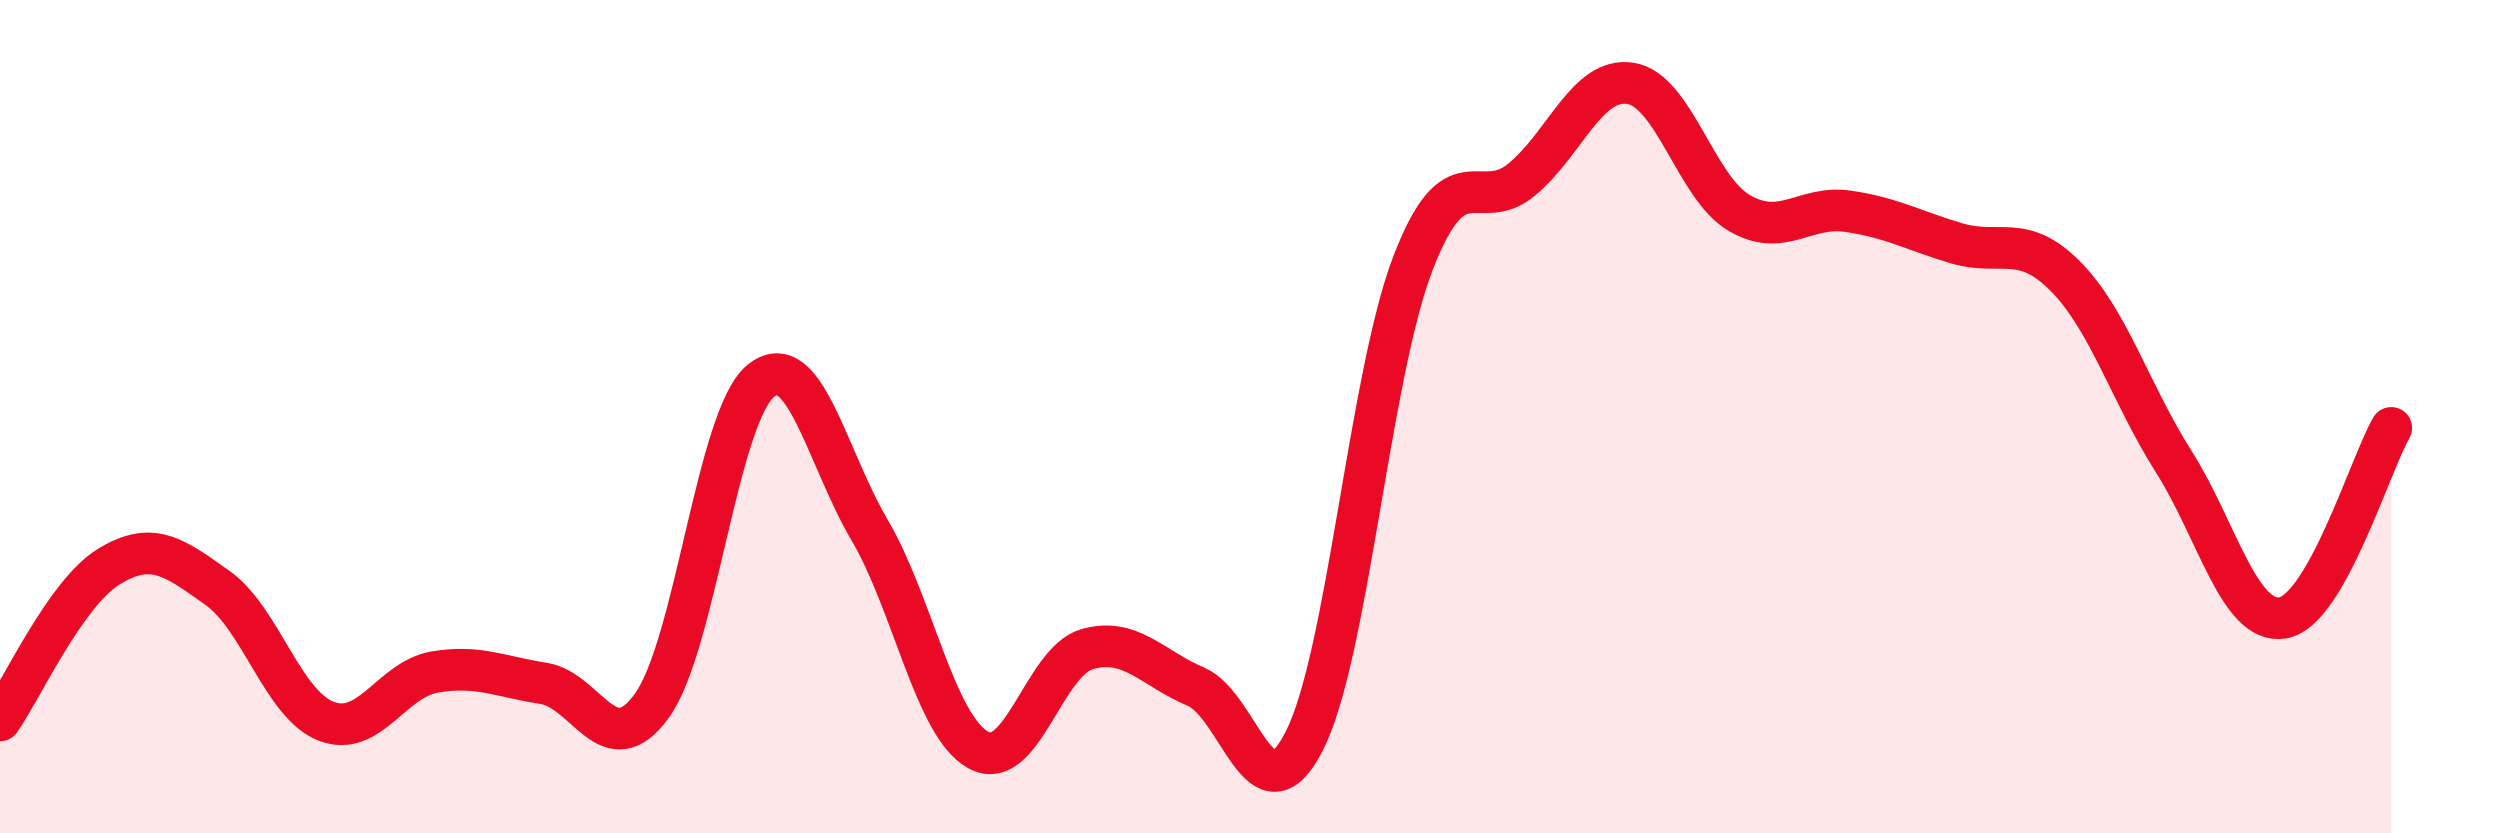
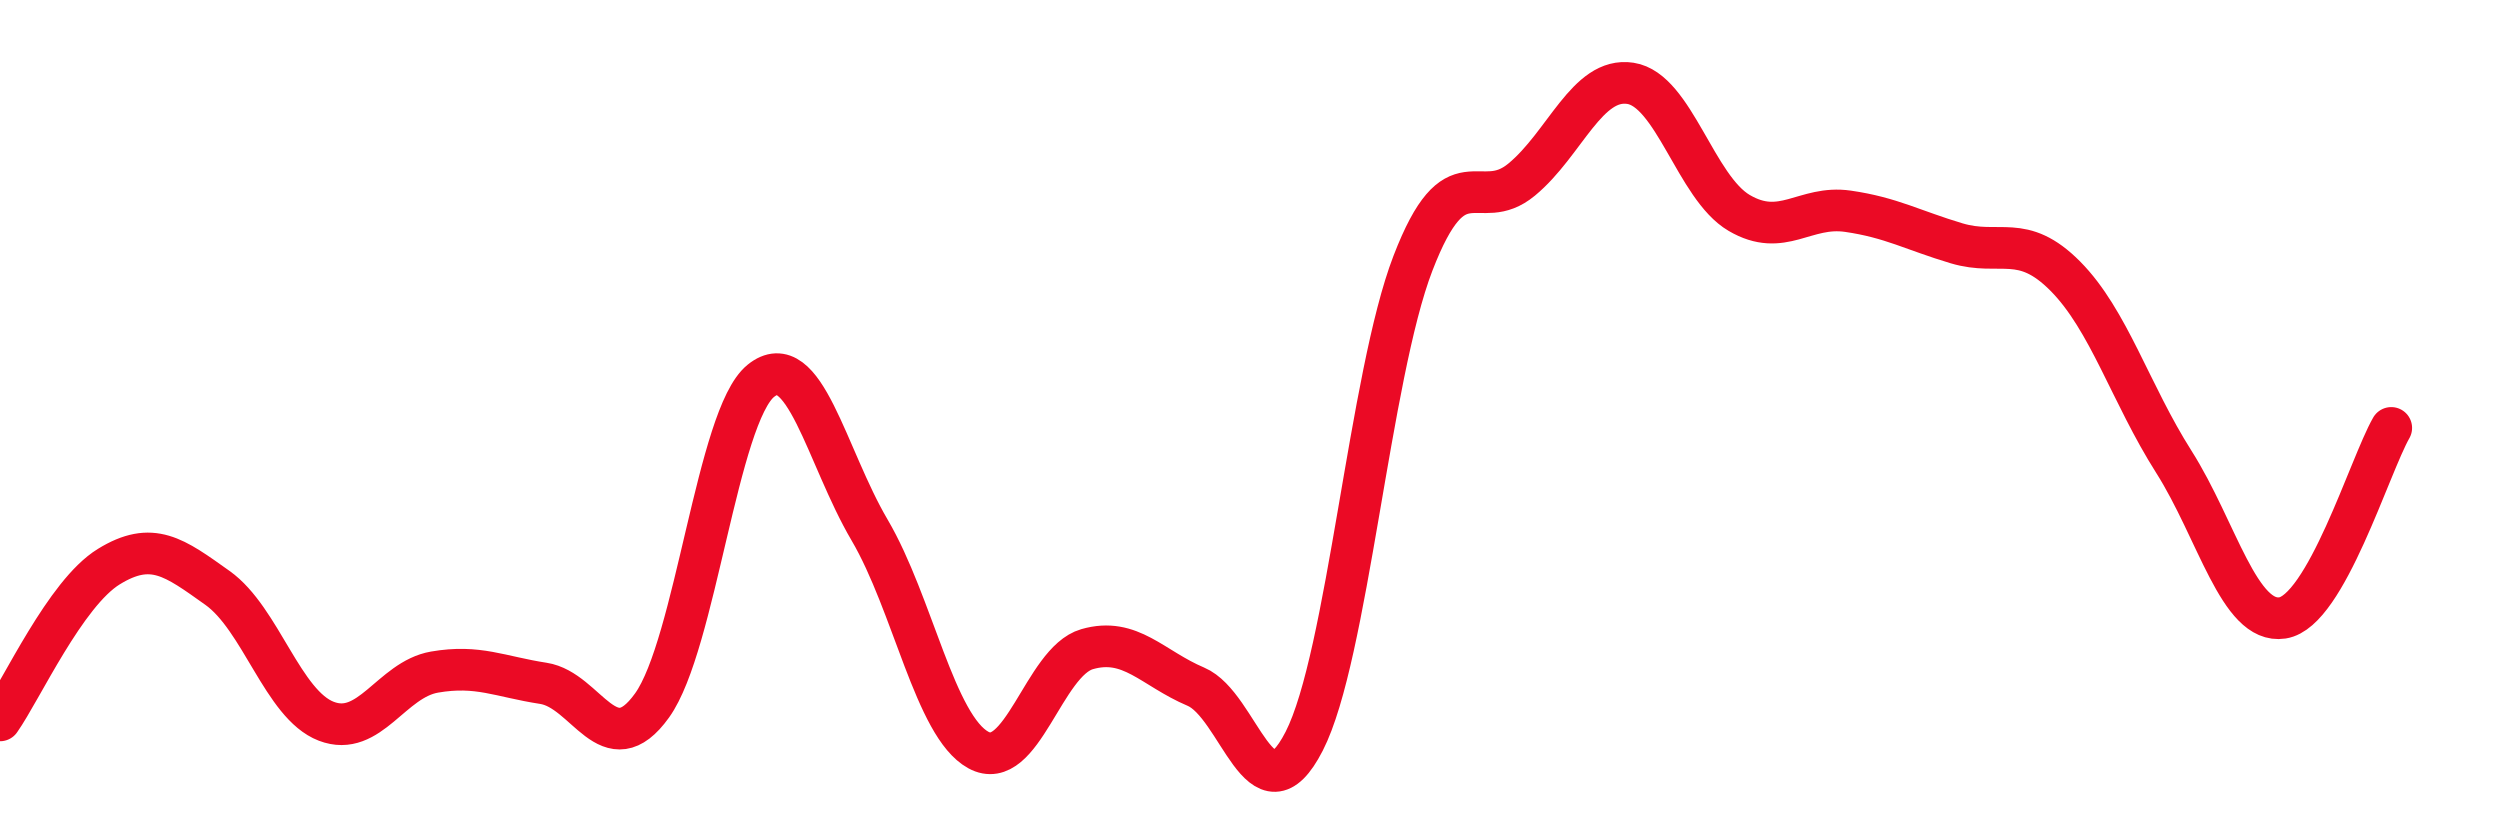
<svg xmlns="http://www.w3.org/2000/svg" width="60" height="20" viewBox="0 0 60 20">
-   <path d="M 0,17.29 C 0.52,16.55 1.57,14.24 2.61,13.6 C 3.65,12.96 4.18,13.37 5.22,14.11 C 6.26,14.85 6.79,16.91 7.83,17.31 C 8.87,17.71 9.39,16.31 10.43,16.13 C 11.47,15.95 12,16.24 13.04,16.4 C 14.08,16.56 14.61,18.38 15.65,16.93 C 16.69,15.48 17.22,9.98 18.26,9.14 C 19.3,8.3 19.83,10.95 20.87,12.72 C 21.91,14.49 22.44,17.43 23.48,18 C 24.52,18.57 25.05,15.88 26.09,15.58 C 27.13,15.28 27.66,16.04 28.7,16.48 C 29.74,16.92 30.26,19.82 31.3,17.79 C 32.34,15.76 32.87,9.02 33.91,6.32 C 34.95,3.62 35.48,5.17 36.52,4.31 C 37.56,3.45 38.09,1.84 39.13,2 C 40.17,2.16 40.7,4.5 41.74,5.11 C 42.78,5.72 43.31,4.92 44.35,5.07 C 45.39,5.22 45.92,5.53 46.96,5.84 C 48,6.15 48.53,5.58 49.57,6.63 C 50.61,7.68 51.13,9.44 52.17,11.08 C 53.21,12.72 53.74,14.99 54.78,14.83 C 55.82,14.67 56.87,11.18 57.39,10.27L57.39 20L0 20Z" fill="#EB0A25" opacity="0.1" stroke-linecap="round" stroke-linejoin="round" />
  <path d="M 0,17.29 C 0.52,16.55 1.57,14.24 2.61,13.6 C 3.65,12.96 4.18,13.37 5.22,14.11 C 6.26,14.85 6.79,16.91 7.83,17.31 C 8.87,17.71 9.39,16.31 10.43,16.13 C 11.47,15.95 12,16.24 13.04,16.4 C 14.08,16.56 14.61,18.38 15.65,16.93 C 16.69,15.48 17.22,9.98 18.26,9.14 C 19.3,8.3 19.83,10.95 20.87,12.72 C 21.91,14.49 22.44,17.43 23.48,18 C 24.52,18.57 25.05,15.88 26.09,15.58 C 27.13,15.28 27.66,16.04 28.7,16.48 C 29.74,16.92 30.26,19.82 31.3,17.79 C 32.34,15.76 32.87,9.02 33.91,6.32 C 34.95,3.62 35.48,5.17 36.52,4.31 C 37.56,3.45 38.09,1.84 39.13,2 C 40.17,2.16 40.7,4.5 41.74,5.11 C 42.78,5.72 43.31,4.92 44.35,5.07 C 45.39,5.22 45.92,5.53 46.96,5.84 C 48,6.15 48.53,5.58 49.57,6.63 C 50.61,7.68 51.13,9.44 52.17,11.08 C 53.21,12.72 53.74,14.99 54.78,14.83 C 55.82,14.67 56.87,11.18 57.39,10.27" stroke="#EB0A25" stroke-width="1" fill="none" stroke-linecap="round" stroke-linejoin="round" />
</svg>